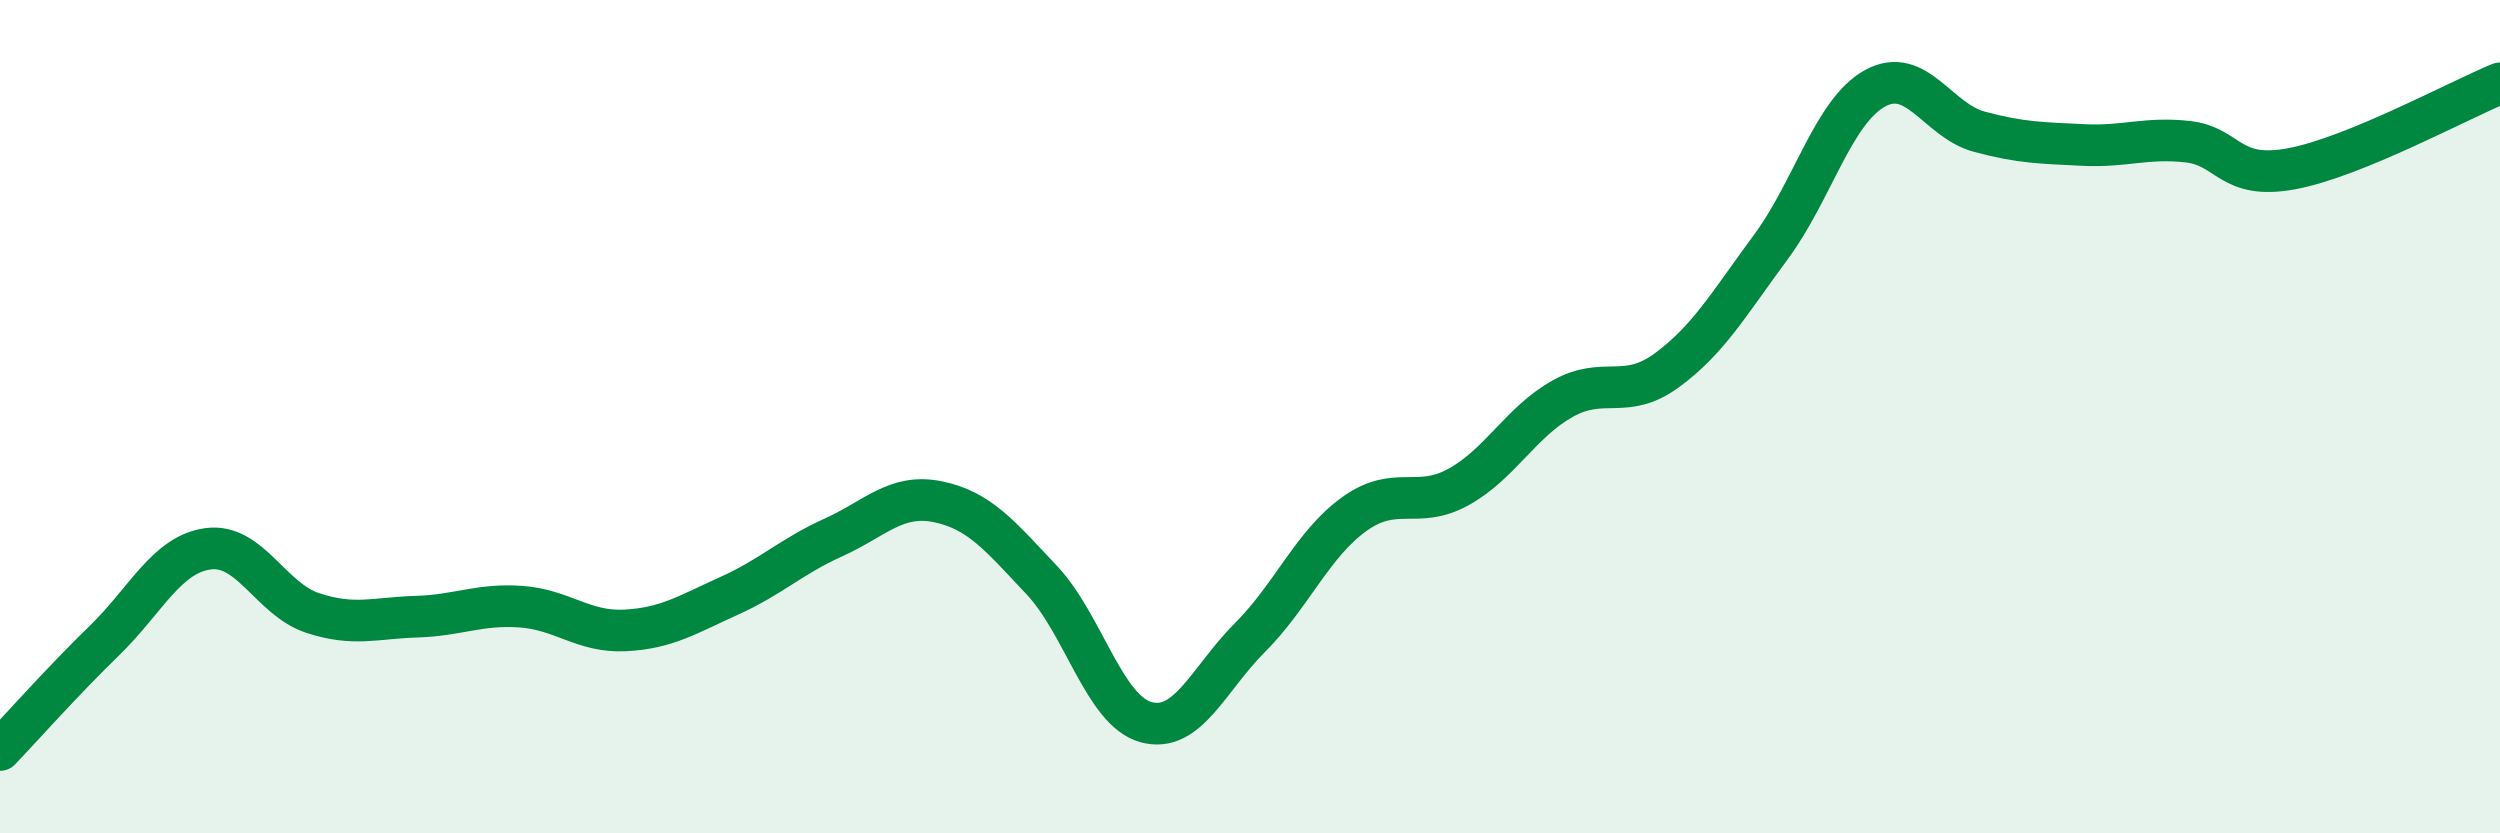
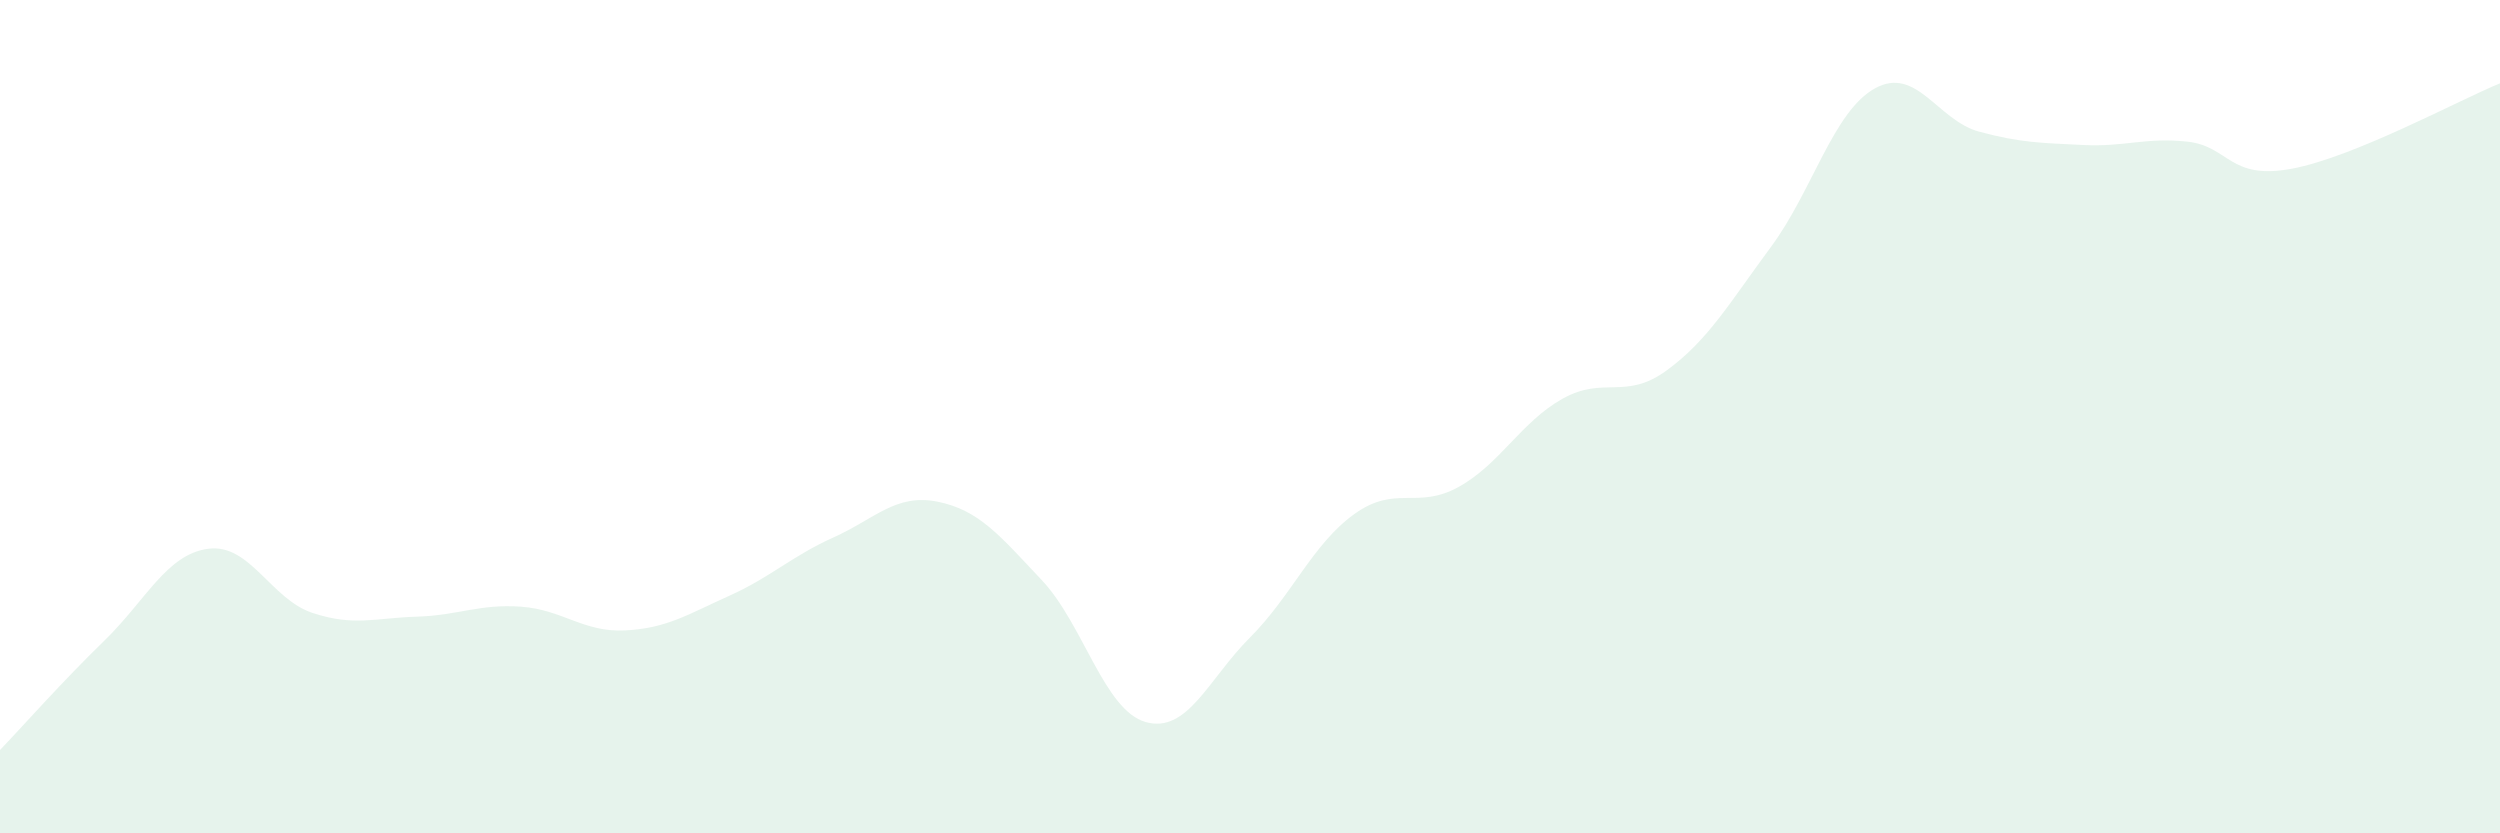
<svg xmlns="http://www.w3.org/2000/svg" width="60" height="20" viewBox="0 0 60 20">
  <path d="M 0,18 C 0.5,17.48 1.5,16.35 2.5,15.38 C 3.5,14.41 4,13.3 5,13.17 C 6,13.04 6.5,14.38 7.5,14.71 C 8.5,15.04 9,14.83 10,14.8 C 11,14.77 11.5,14.49 12.5,14.56 C 13.5,14.63 14,15.18 15,15.13 C 16,15.08 16.5,14.75 17.5,14.3 C 18.5,13.85 19,13.35 20,12.9 C 21,12.45 21.5,11.84 22.5,12.04 C 23.5,12.24 24,12.86 25,13.92 C 26,14.98 26.5,17.05 27.5,17.33 C 28.5,17.61 29,16.3 30,15.3 C 31,14.3 31.5,13.06 32.5,12.34 C 33.5,11.62 34,12.24 35,11.69 C 36,11.14 36.5,10.13 37.5,9.57 C 38.5,9.01 39,9.62 40,8.89 C 41,8.16 41.5,7.28 42.5,5.93 C 43.5,4.58 44,2.67 45,2.12 C 46,1.57 46.5,2.89 47.5,3.16 C 48.5,3.43 49,3.43 50,3.48 C 51,3.53 51.5,3.29 52.5,3.4 C 53.5,3.51 53.5,4.33 55,4.05 C 56.5,3.77 59,2.41 60,2L60 20L0 20Z" fill="#008740" opacity="0.1" stroke-linecap="round" stroke-linejoin="round" />
-   <path d="M 0,18 C 0.5,17.48 1.5,16.35 2.5,15.38 C 3.5,14.41 4,13.3 5,13.17 C 6,13.04 6.5,14.38 7.5,14.71 C 8.5,15.04 9,14.83 10,14.8 C 11,14.77 11.5,14.49 12.5,14.56 C 13.5,14.63 14,15.18 15,15.13 C 16,15.08 16.5,14.75 17.5,14.3 C 18.5,13.85 19,13.35 20,12.9 C 21,12.45 21.5,11.84 22.5,12.04 C 23.5,12.24 24,12.86 25,13.92 C 26,14.98 26.5,17.05 27.5,17.33 C 28.5,17.61 29,16.3 30,15.3 C 31,14.3 31.5,13.06 32.5,12.34 C 33.5,11.62 34,12.24 35,11.69 C 36,11.14 36.5,10.13 37.5,9.57 C 38.5,9.01 39,9.62 40,8.89 C 41,8.16 41.5,7.28 42.5,5.93 C 43.5,4.58 44,2.67 45,2.12 C 46,1.57 46.5,2.89 47.5,3.16 C 48.5,3.43 49,3.43 50,3.48 C 51,3.53 51.5,3.29 52.5,3.4 C 53.5,3.51 53.5,4.33 55,4.05 C 56.5,3.77 59,2.41 60,2" stroke="#008740" stroke-width="1" fill="none" stroke-linecap="round" stroke-linejoin="round" />
</svg>